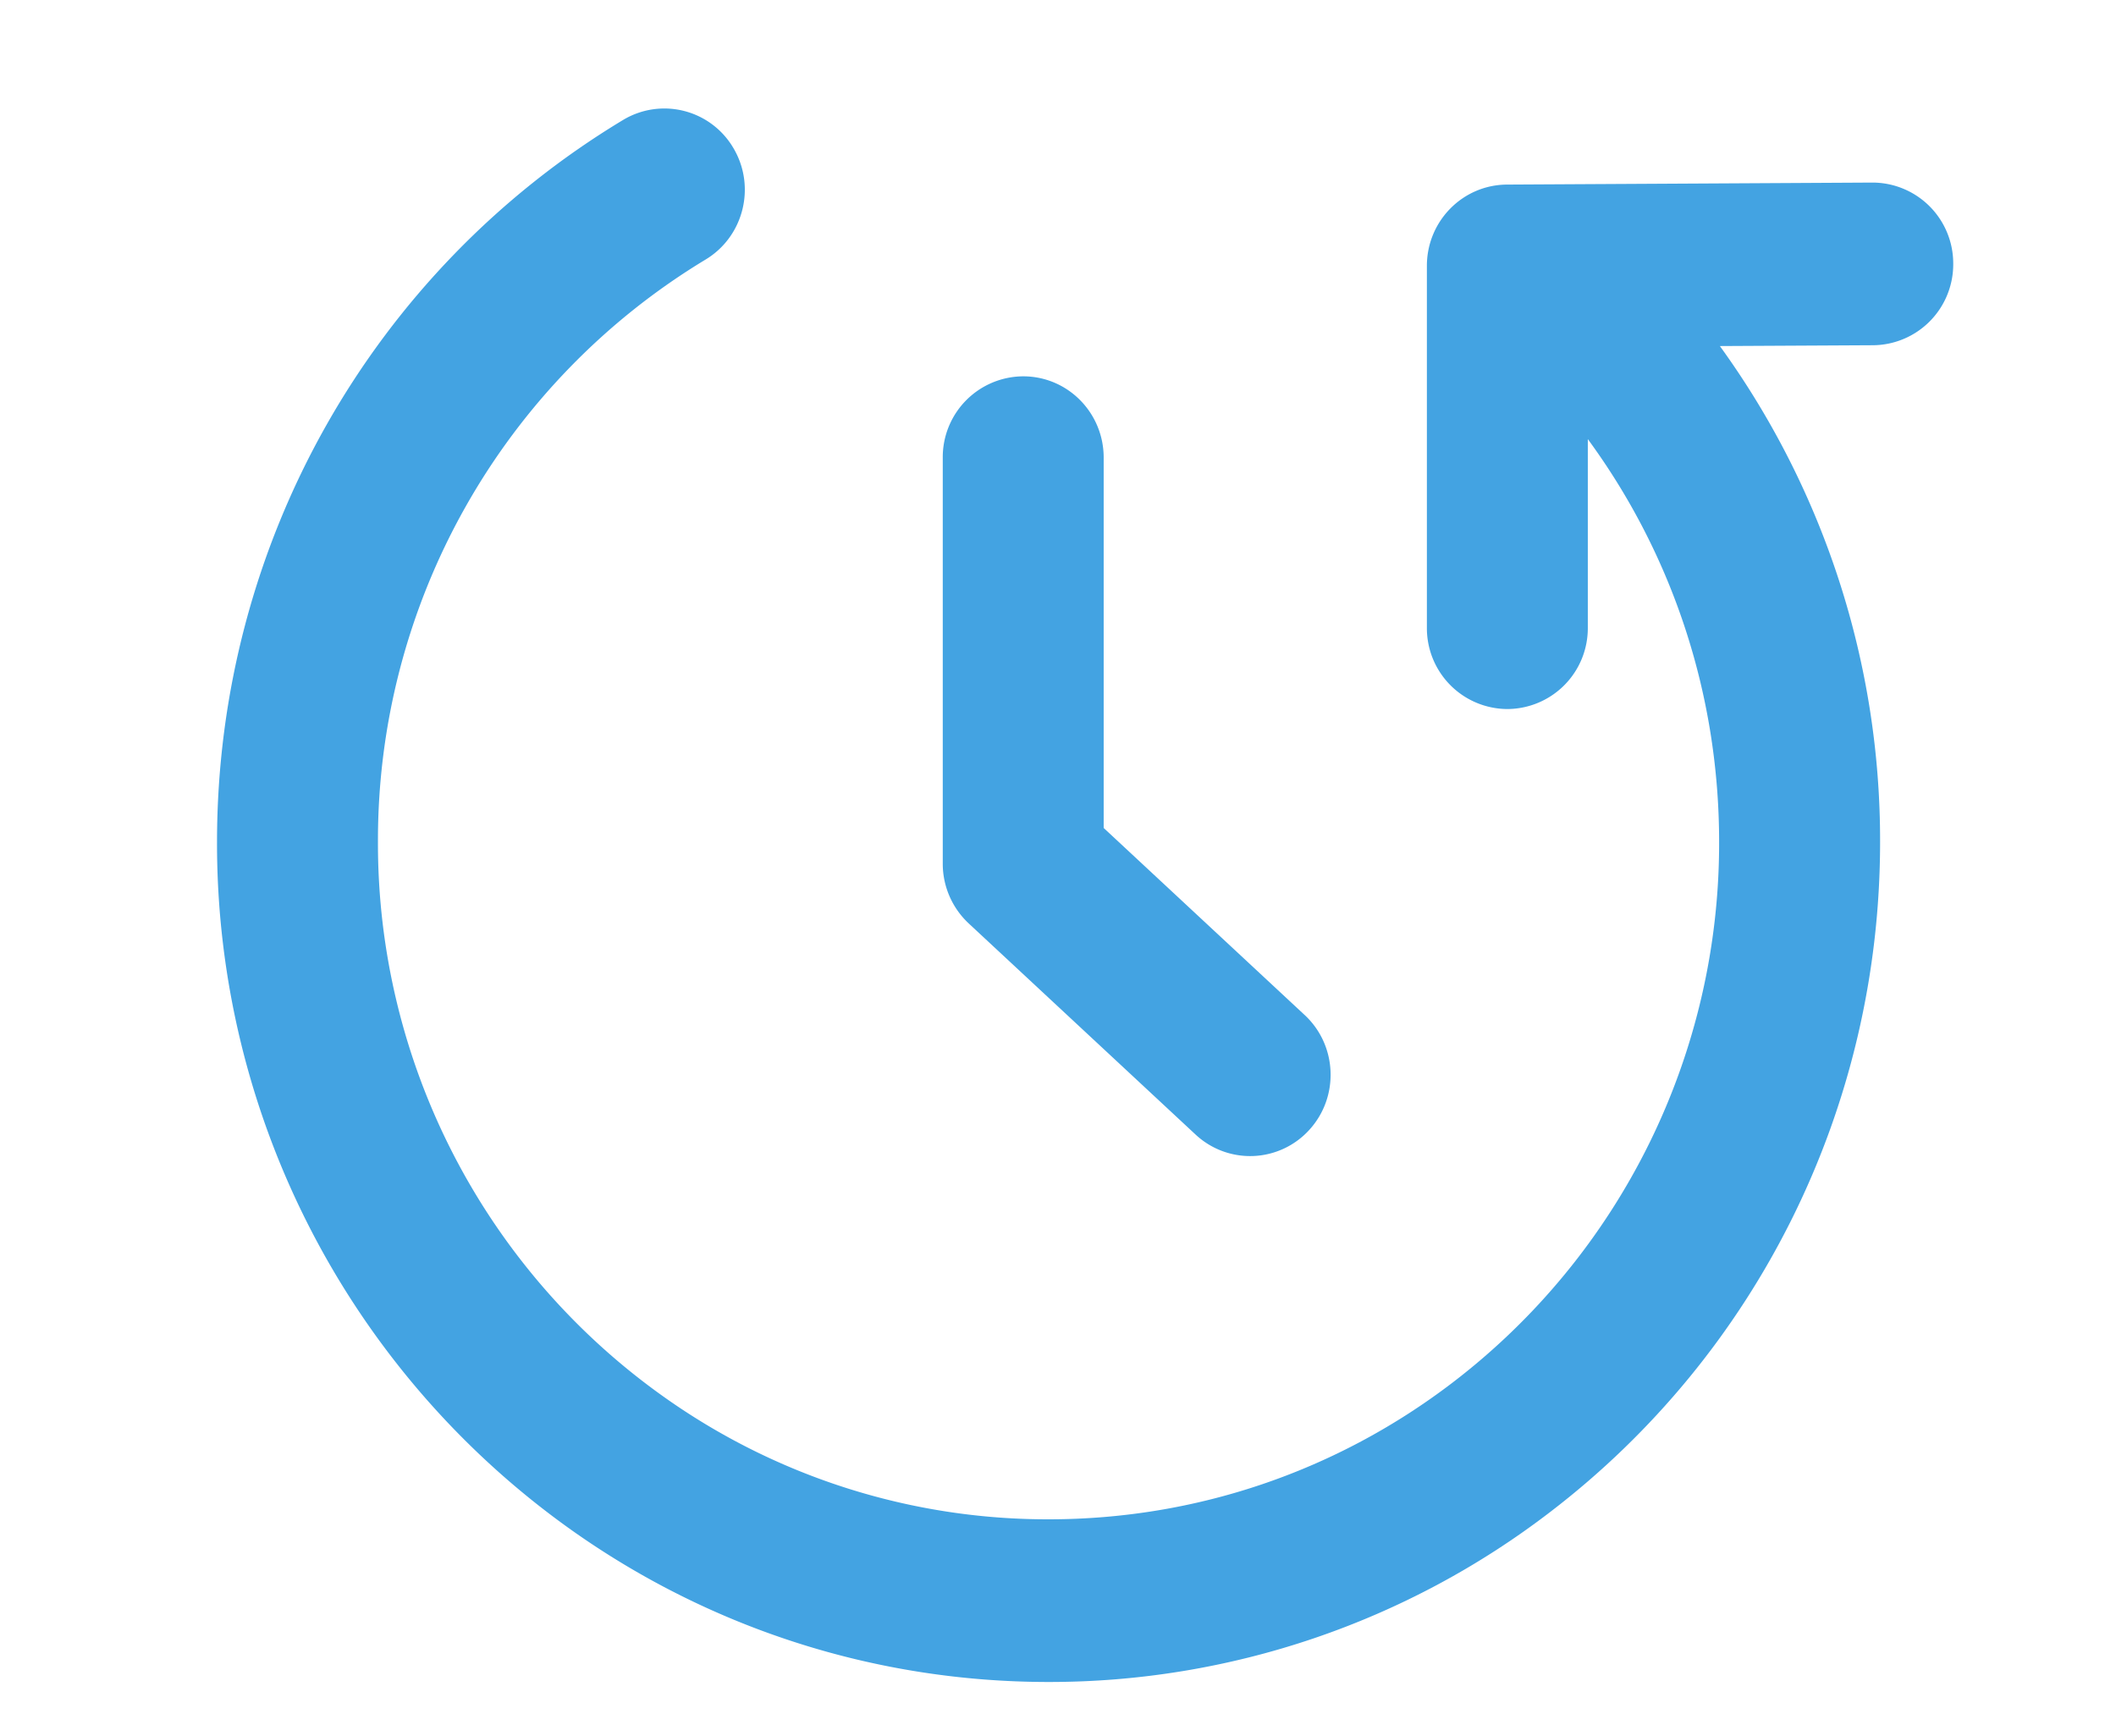
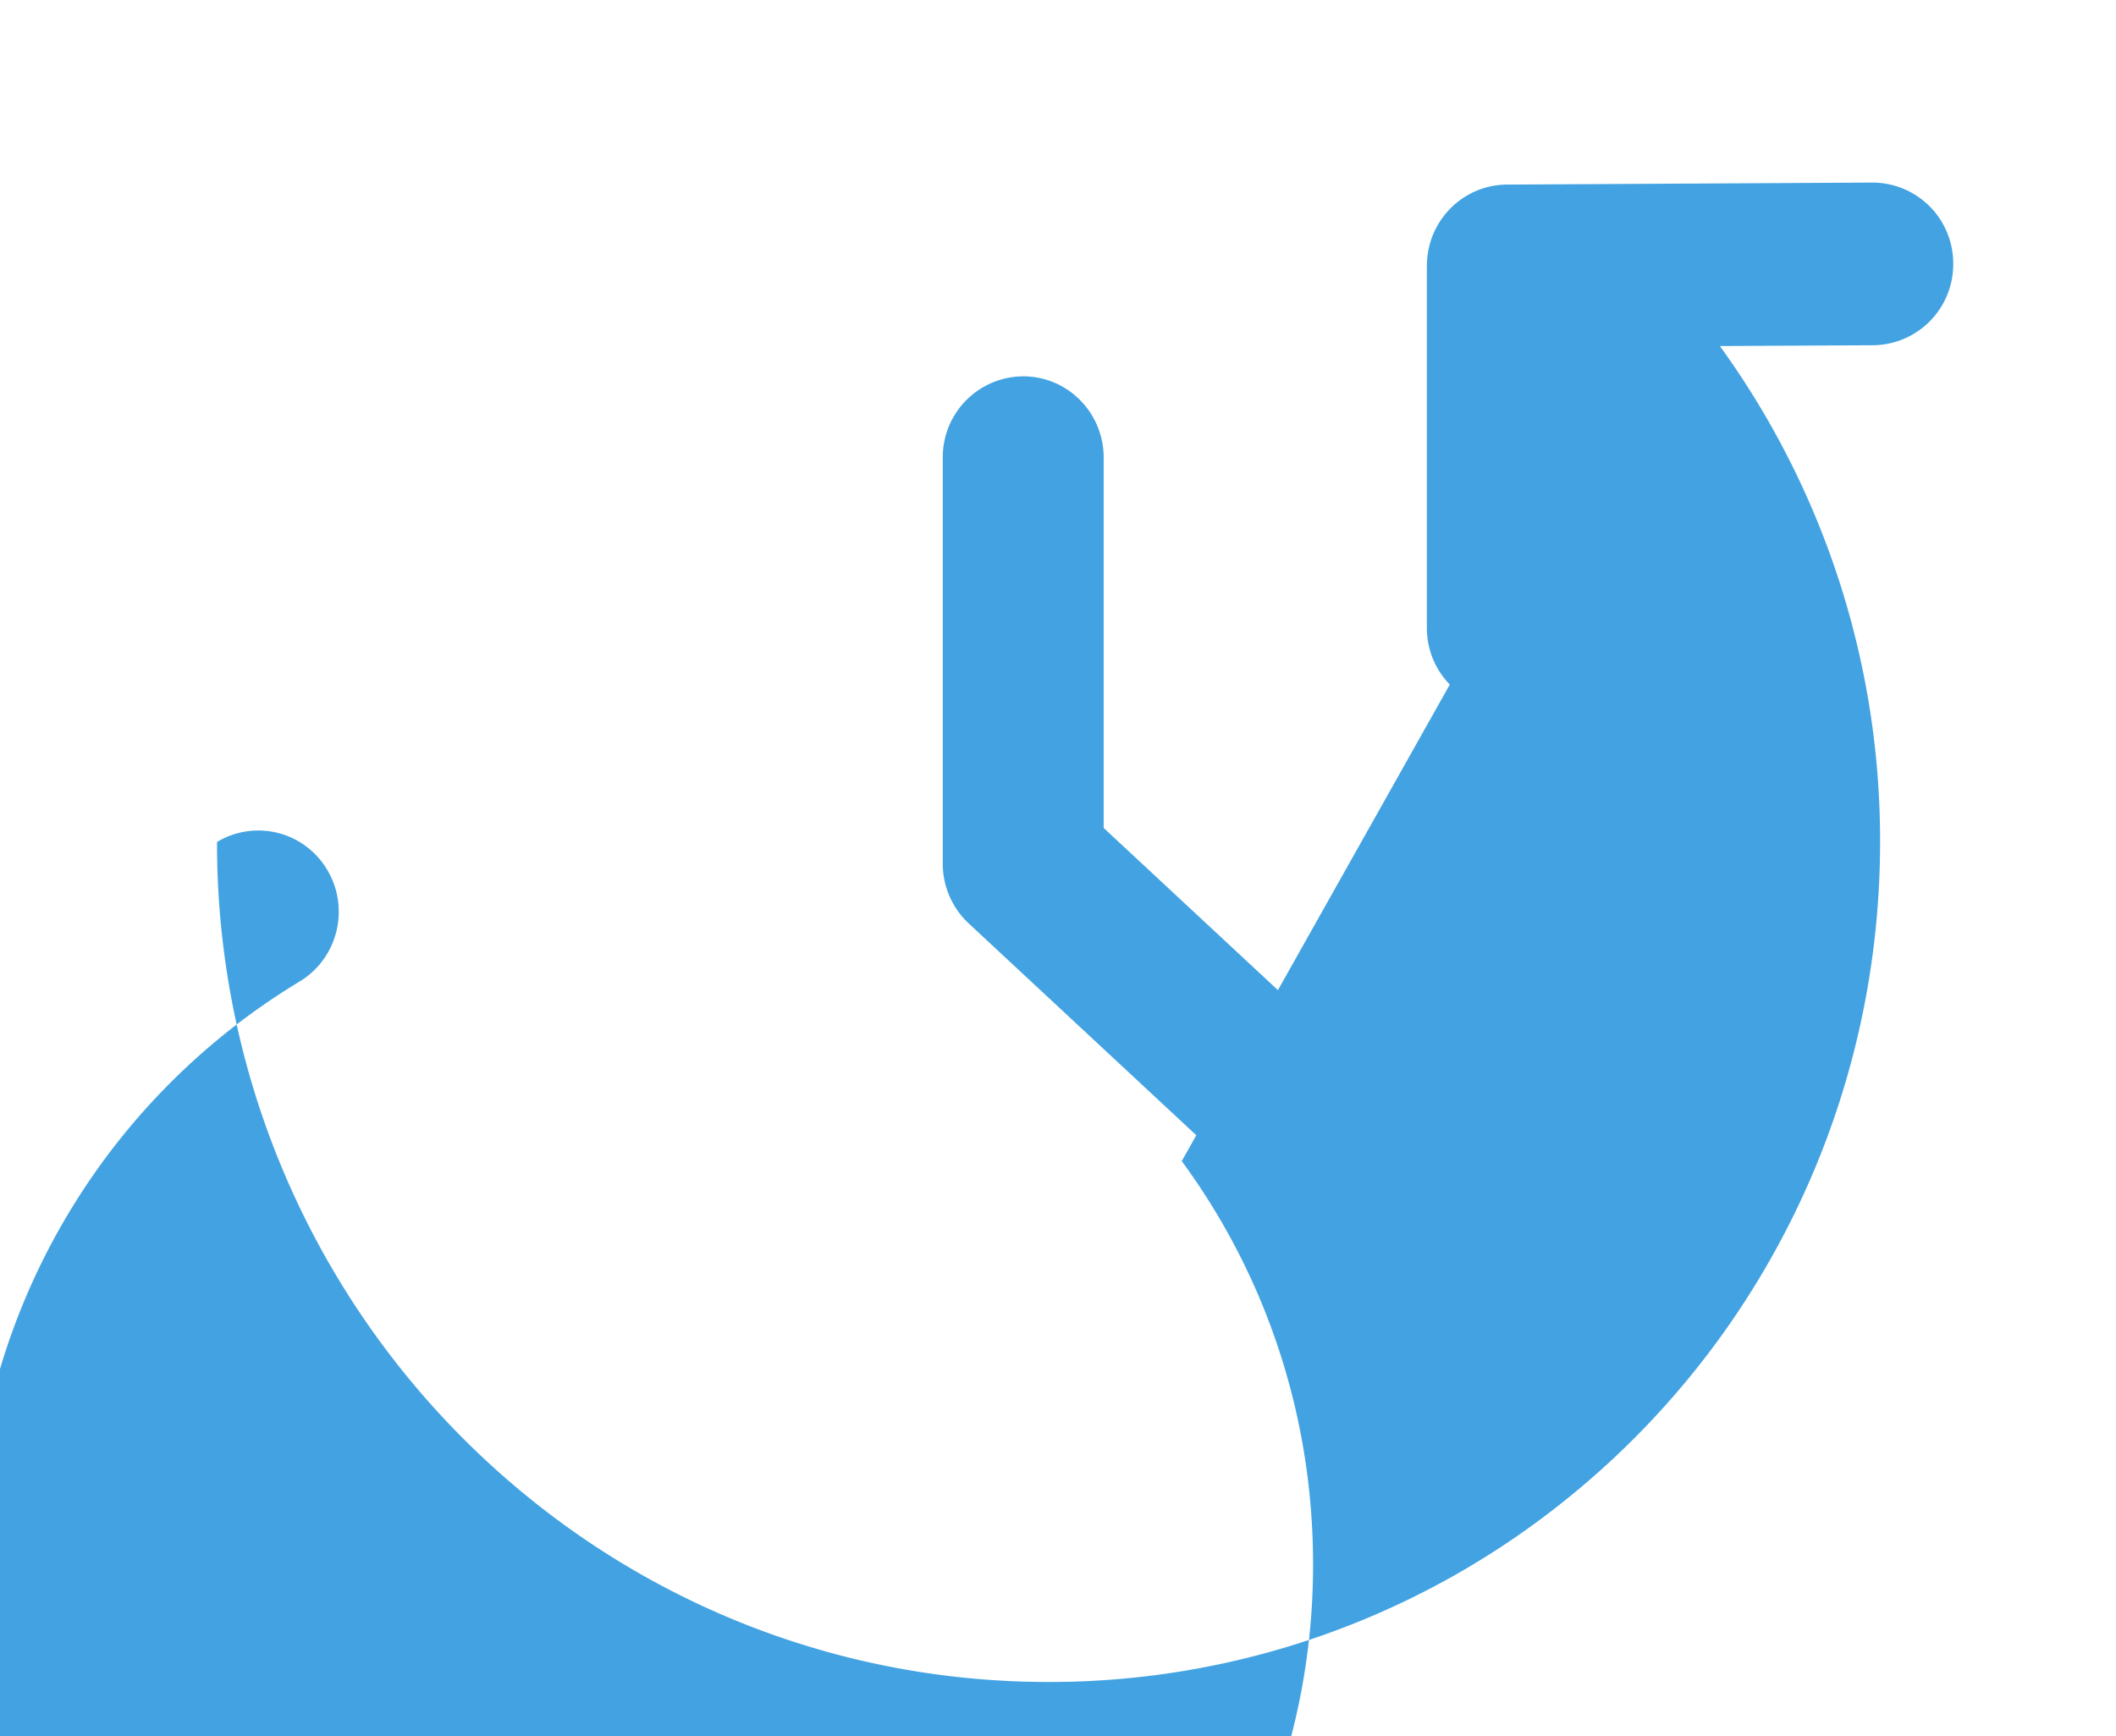
<svg xmlns="http://www.w3.org/2000/svg" width="39" height="32">
-   <path d="M29.265 8.094v3.476a1.49 1.49 0 0 1-1.483 1.498 1.49 1.49 0 0 1-1.483-1.498V4.9c0-.824.659-1.493 1.475-1.498l6.735-.037A1.49 1.49 0 0 1 36 4.856a1.491 1.491 0 0 1-1.475 1.507l-2.826.015a15.53 15.53 0 0 1 2.953 9.14c0 4.91-2.28 9.441-6.082 12.35A15.162 15.162 0 0 1 19.326 31c-3.19 0-6.239-.989-8.796-2.802A15.515 15.515 0 0 1 4 15.518C4 10 6.88 4.985 11.484 2.211a1.475 1.475 0 0 1 2.034.519c.42.71.19 1.63-.514 2.054a12.503 12.503 0 0 0-6.038 10.732 12.506 12.506 0 0 0 5.268 10.228 12.209 12.209 0 0 0 7.092 2.258c2.73 0 5.323-.895 7.453-2.525a12.506 12.506 0 0 0 4.906-9.96c0-2.721-.863-5.302-2.42-7.424zm-8.923.34v6.826l3.704 3.447c.603.56.641 1.509.086 2.117a1.473 1.473 0 0 1-2.096.087l-4.182-3.892a1.505 1.505 0 0 1-.478-1.102V8.435a1.49 1.49 0 0 1 1.483-1.499c.82 0 1.483.671 1.483 1.499z" fill-rule="nonzero" fill="#43A3E2" />
+   <path d="M29.265 8.094v3.476a1.49 1.49 0 0 1-1.483 1.498 1.49 1.49 0 0 1-1.483-1.498V4.9c0-.824.659-1.493 1.475-1.498l6.735-.037A1.49 1.49 0 0 1 36 4.856a1.491 1.491 0 0 1-1.475 1.507l-2.826.015a15.53 15.53 0 0 1 2.953 9.14c0 4.91-2.28 9.441-6.082 12.35A15.162 15.162 0 0 1 19.326 31c-3.19 0-6.239-.989-8.796-2.802A15.515 15.515 0 0 1 4 15.518a1.475 1.475 0 0 1 2.034.519c.42.71.19 1.63-.514 2.054a12.503 12.503 0 0 0-6.038 10.732 12.506 12.506 0 0 0 5.268 10.228 12.209 12.209 0 0 0 7.092 2.258c2.73 0 5.323-.895 7.453-2.525a12.506 12.506 0 0 0 4.906-9.96c0-2.721-.863-5.302-2.42-7.424zm-8.923.34v6.826l3.704 3.447c.603.56.641 1.509.086 2.117a1.473 1.473 0 0 1-2.096.087l-4.182-3.892a1.505 1.505 0 0 1-.478-1.102V8.435a1.49 1.49 0 0 1 1.483-1.499c.82 0 1.483.671 1.483 1.499z" fill-rule="nonzero" fill="#43A3E2" />
</svg>